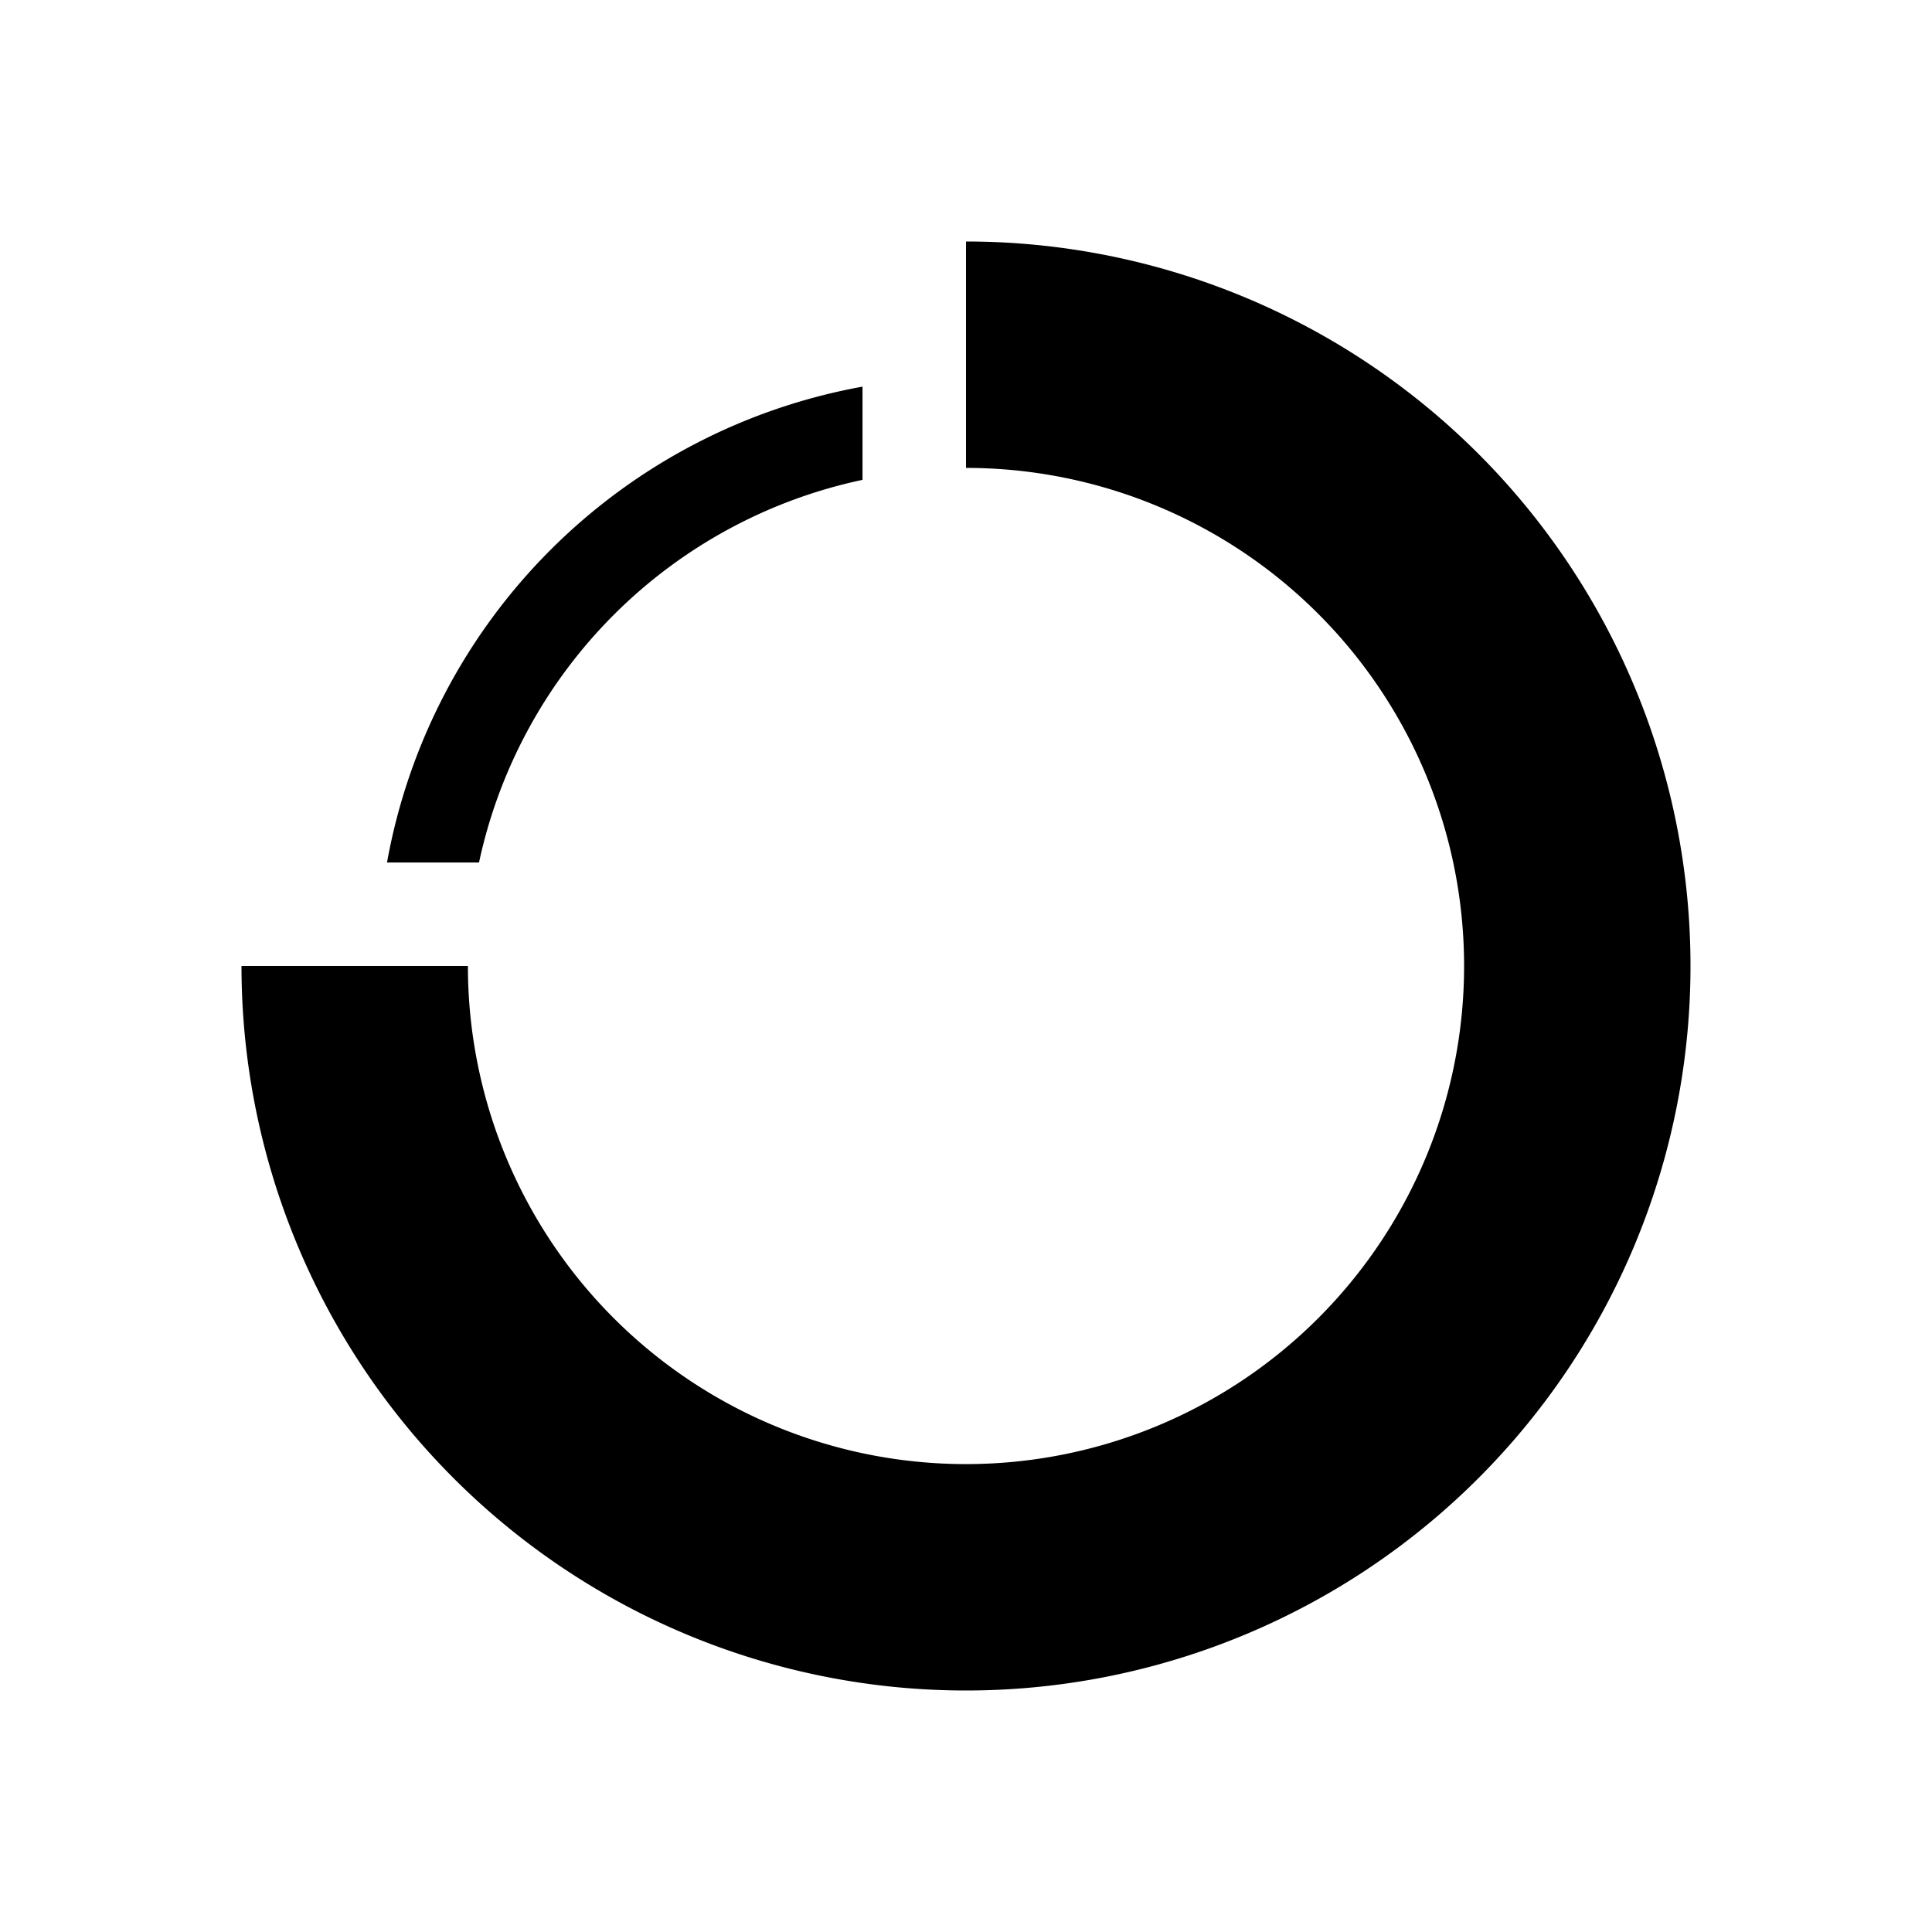
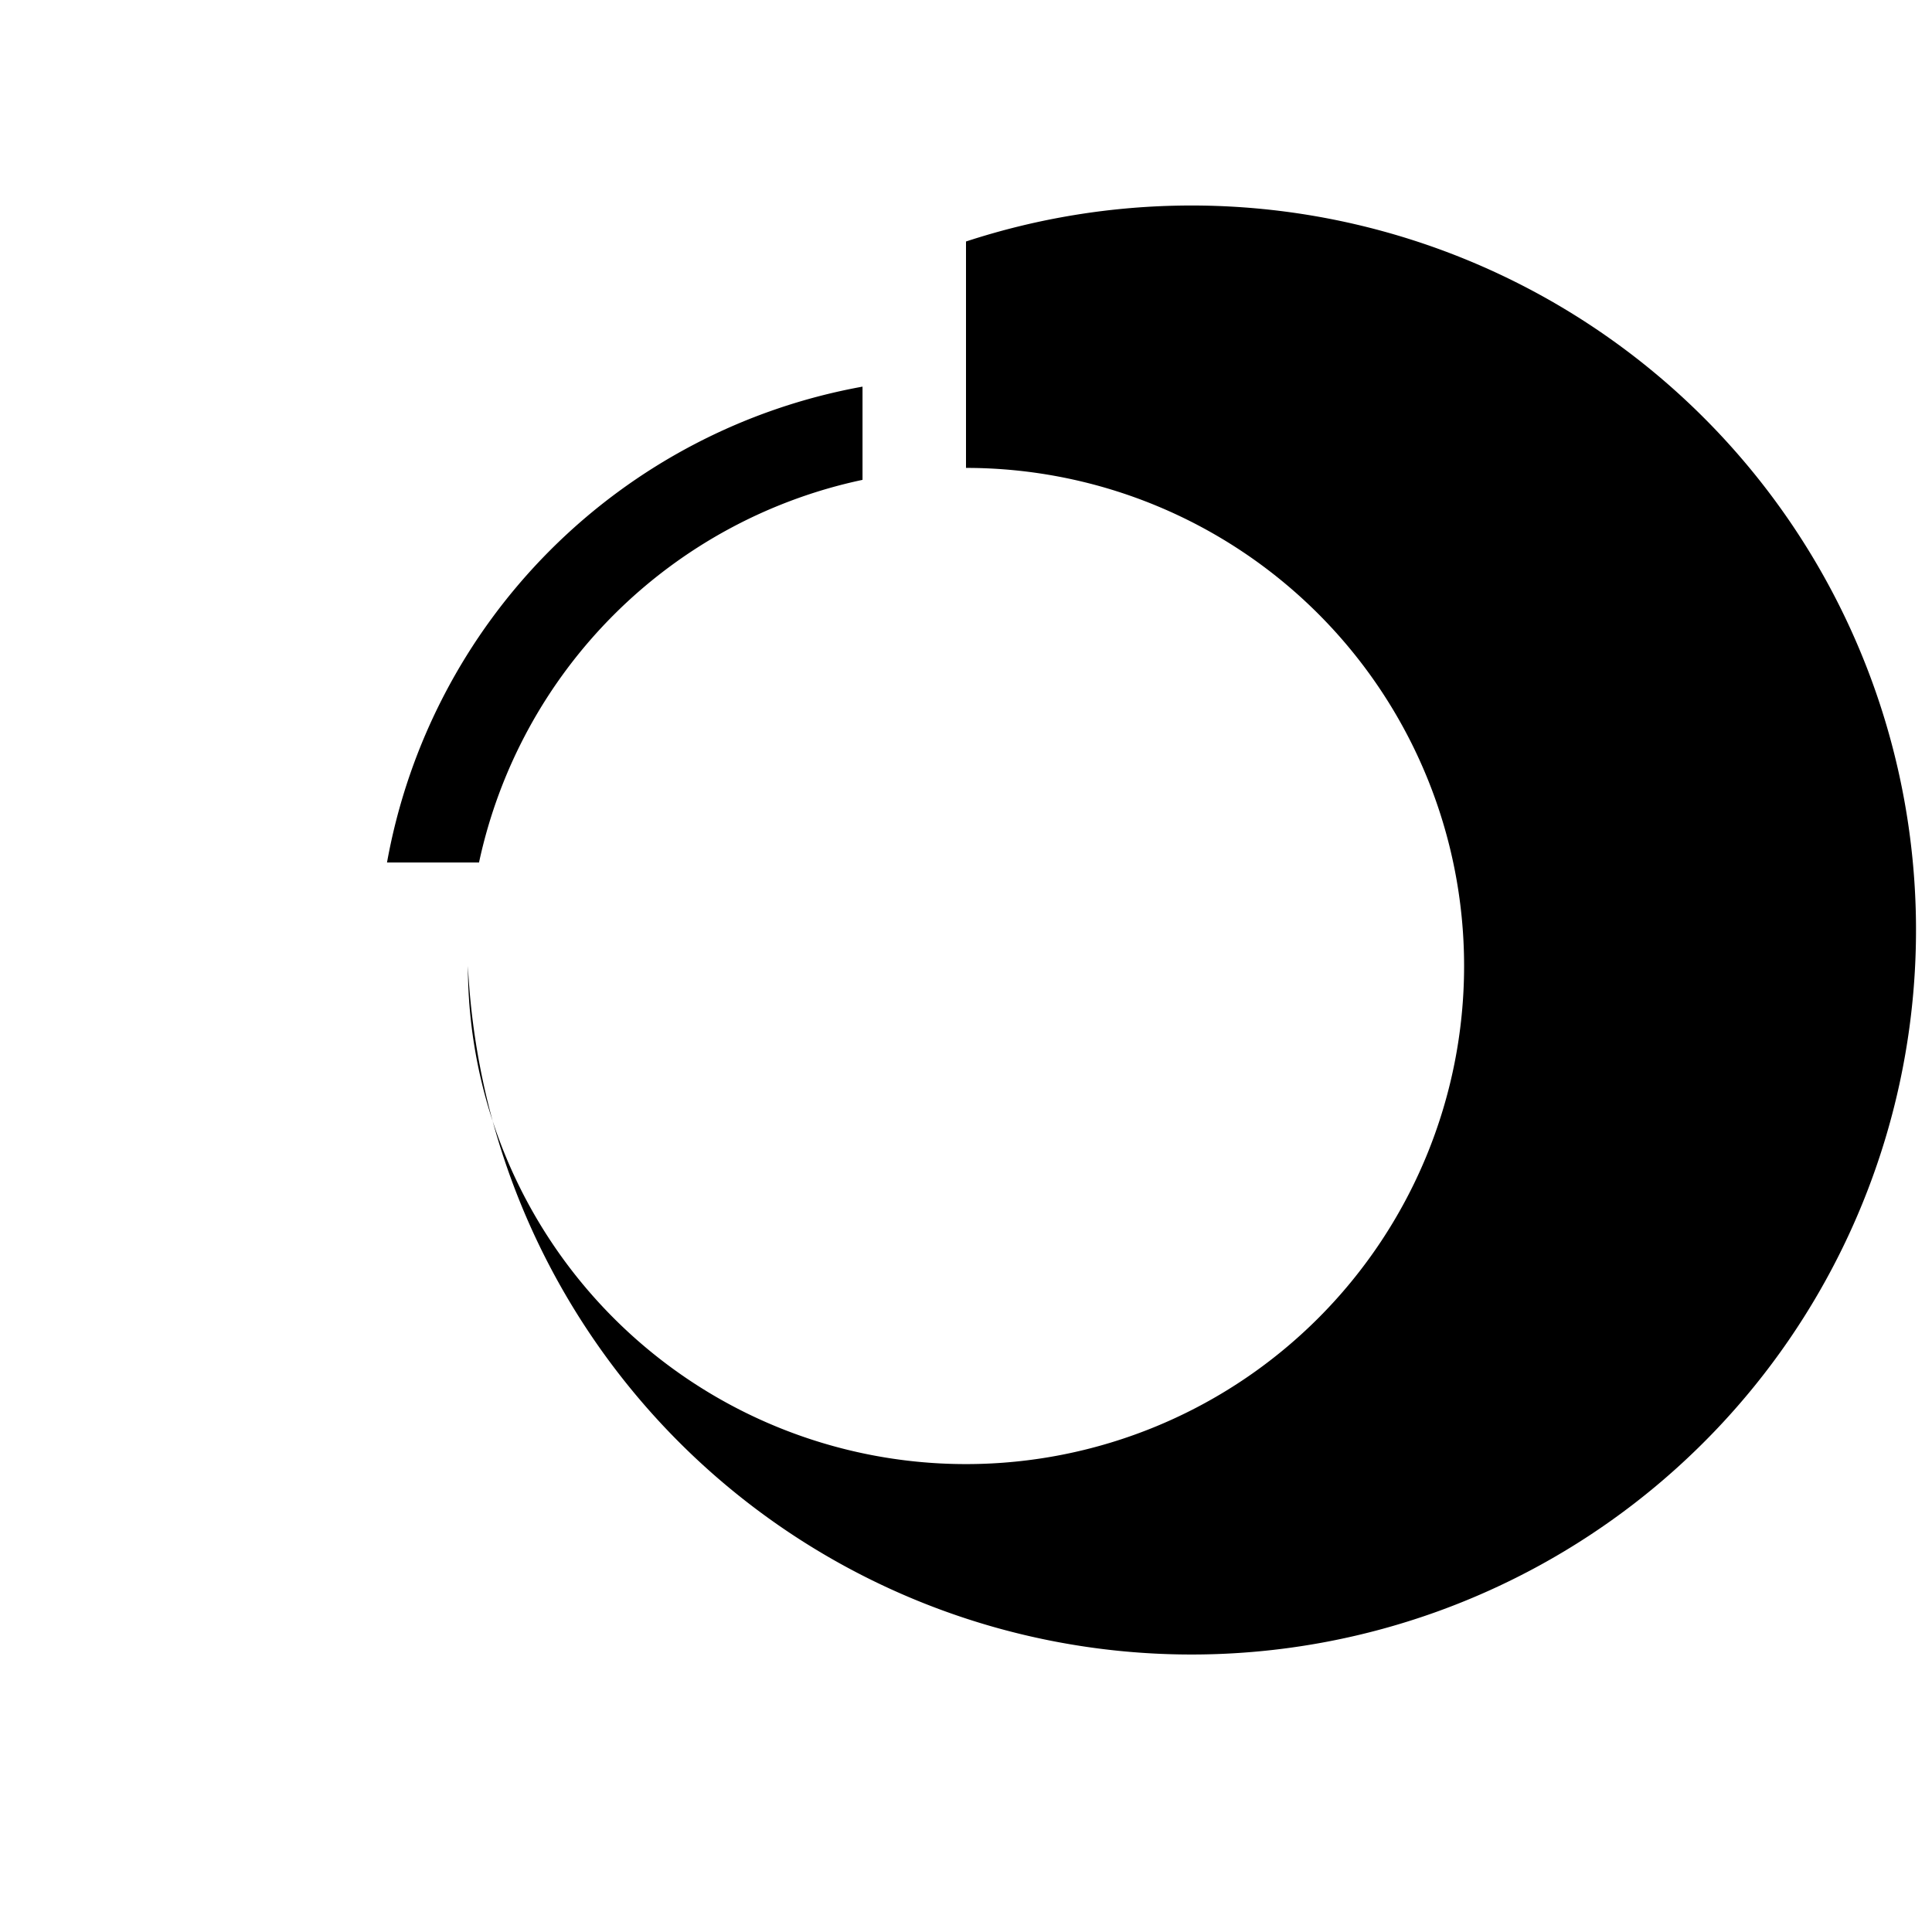
<svg xmlns="http://www.w3.org/2000/svg" fill="#000000" height="800px" width="800px" id="Layer_1" data-name="Layer 1" viewBox="0 0 16 16">
-   <path class="cls-1" d="M3.967,7.143H3.205A4.885,4.885,0,0,1,7.143,3.202V3.974A4.123,4.123,0,0,0,3.967,7.143ZM8,2V3.875A4.125,4.125,0,1,1,3.875,8H2A6,6,0,1,0,8,2Z" />
+   <path class="cls-1" d="M3.967,7.143H3.205A4.885,4.885,0,0,1,7.143,3.202V3.974A4.123,4.123,0,0,0,3.967,7.143ZM8,2V3.875A4.125,4.125,0,1,1,3.875,8A6,6,0,1,0,8,2Z" />
</svg>